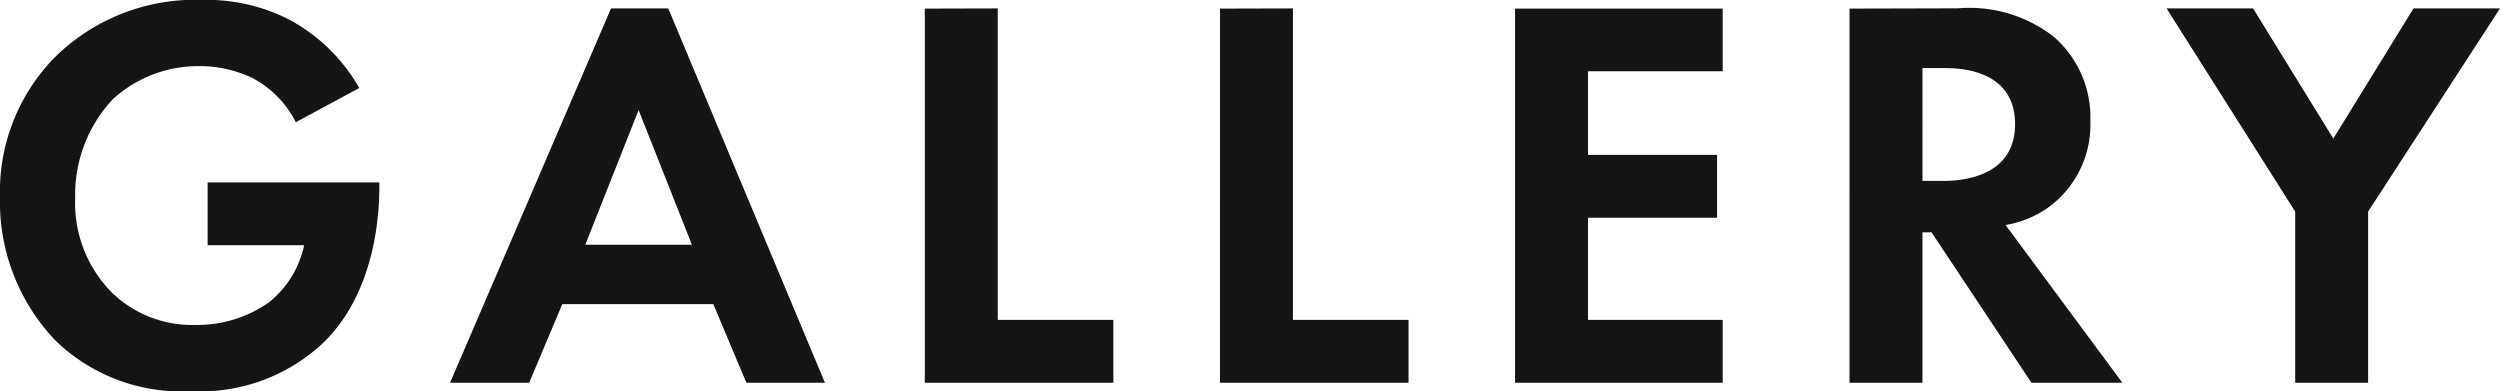
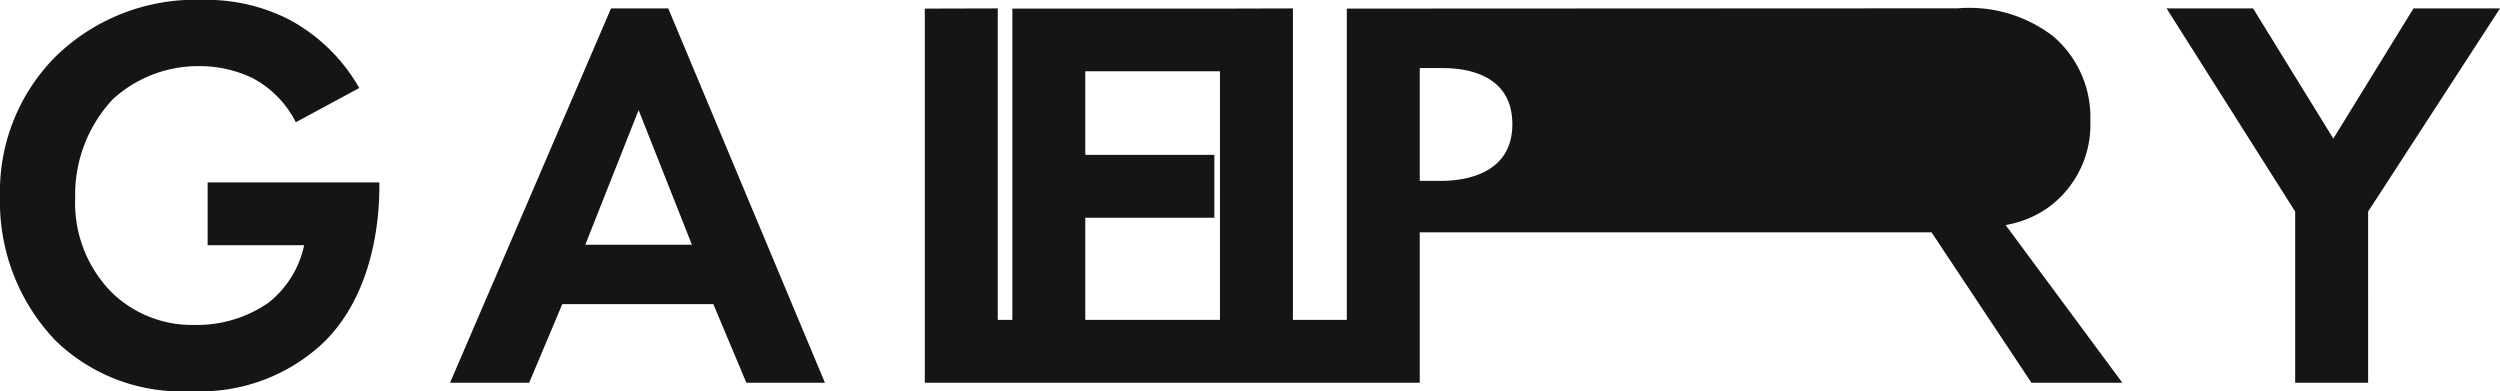
<svg xmlns="http://www.w3.org/2000/svg" width="106.92" height="16.728" viewBox="0 0 106.92 16.728">
-   <path id="パス_162" data-name="パス 162" d="M-44.028-5.88H-39.9a4.269,4.269,0,0,1-1.512,2.448,5.336,5.336,0,0,1-3.144.96A4.925,4.925,0,0,1-48.108-3.84,5.441,5.441,0,0,1-49.692-7.9a5.966,5.966,0,0,1,1.608-4.224,5.411,5.411,0,0,1,3.7-1.416,5.248,5.248,0,0,1,2.256.5,4.365,4.365,0,0,1,1.872,1.9l2.712-1.464a7.536,7.536,0,0,0-3-2.928,7.752,7.752,0,0,0-3.7-.84,8.54,8.54,0,0,0-6.312,2.448,8.177,8.177,0,0,0-2.352,5.952A8.586,8.586,0,0,0-50.532-1.8,7.725,7.725,0,0,0-44.724.36a7.657,7.657,0,0,0,5.688-2.112c2.208-2.184,2.352-5.544,2.352-6.624v-.192h-7.344ZM-20.988,0h3.36l-6.7-16.008h-2.448L-33.66,0h3.384l1.416-3.36H-22.4Zm-6.888-5.9,2.28-5.76,2.28,5.76Zm14.52-10.1V0h8.064V-2.688h-4.944v-13.32Zm12.624,0V0H7.332V-2.688H2.388v-13.32Zm21.5,0h-8.88V0h8.88V-2.688h-5.76V-7.056h5.52V-9.744h-5.52V-13.32h5.76Zm5.424,0V0h3.12V-6.432H29.7L33.972,0H37.86L32.868-6.744a4.437,4.437,0,0,0,1.752-.7,4.372,4.372,0,0,0,1.872-3.768,4.547,4.547,0,0,0-1.584-3.6,5.887,5.887,0,0,0-4.08-1.2Zm3.12,2.544h.936c.576,0,3.024.024,3.024,2.4,0,2.352-2.472,2.424-3.072,2.424h-.888ZM45.252,0h3.12V-7.32l5.64-8.688h-3.7L46.884-10.44l-3.432-5.568h-3.7l5.5,8.688Z" transform="translate(52.908 16.368)" fill="#131517" />
+   <path id="パス_162" data-name="パス 162" d="M-44.028-5.88H-39.9a4.269,4.269,0,0,1-1.512,2.448,5.336,5.336,0,0,1-3.144.96A4.925,4.925,0,0,1-48.108-3.84,5.441,5.441,0,0,1-49.692-7.9a5.966,5.966,0,0,1,1.608-4.224,5.411,5.411,0,0,1,3.7-1.416,5.248,5.248,0,0,1,2.256.5,4.365,4.365,0,0,1,1.872,1.9l2.712-1.464a7.536,7.536,0,0,0-3-2.928,7.752,7.752,0,0,0-3.7-.84,8.54,8.54,0,0,0-6.312,2.448,8.177,8.177,0,0,0-2.352,5.952A8.586,8.586,0,0,0-50.532-1.8,7.725,7.725,0,0,0-44.724.36a7.657,7.657,0,0,0,5.688-2.112c2.208-2.184,2.352-5.544,2.352-6.624v-.192h-7.344ZM-20.988,0h3.36l-6.7-16.008h-2.448L-33.66,0h3.384l1.416-3.36H-22.4Zm-6.888-5.9,2.28-5.76,2.28,5.76Zm14.52-10.1V0h8.064V-2.688h-4.944v-13.32Zm12.624,0V0H7.332V-2.688H2.388v-13.32Zh-8.88V0h8.88V-2.688h-5.76V-7.056h5.52V-9.744h-5.52V-13.32h5.76Zm5.424,0V0h3.12V-6.432H29.7L33.972,0H37.86L32.868-6.744a4.437,4.437,0,0,0,1.752-.7,4.372,4.372,0,0,0,1.872-3.768,4.547,4.547,0,0,0-1.584-3.6,5.887,5.887,0,0,0-4.08-1.2Zm3.12,2.544h.936c.576,0,3.024.024,3.024,2.4,0,2.352-2.472,2.424-3.072,2.424h-.888ZM45.252,0h3.12V-7.32l5.64-8.688h-3.7L46.884-10.44l-3.432-5.568h-3.7l5.5,8.688Z" transform="translate(52.908 16.368)" fill="#131517" />
</svg>